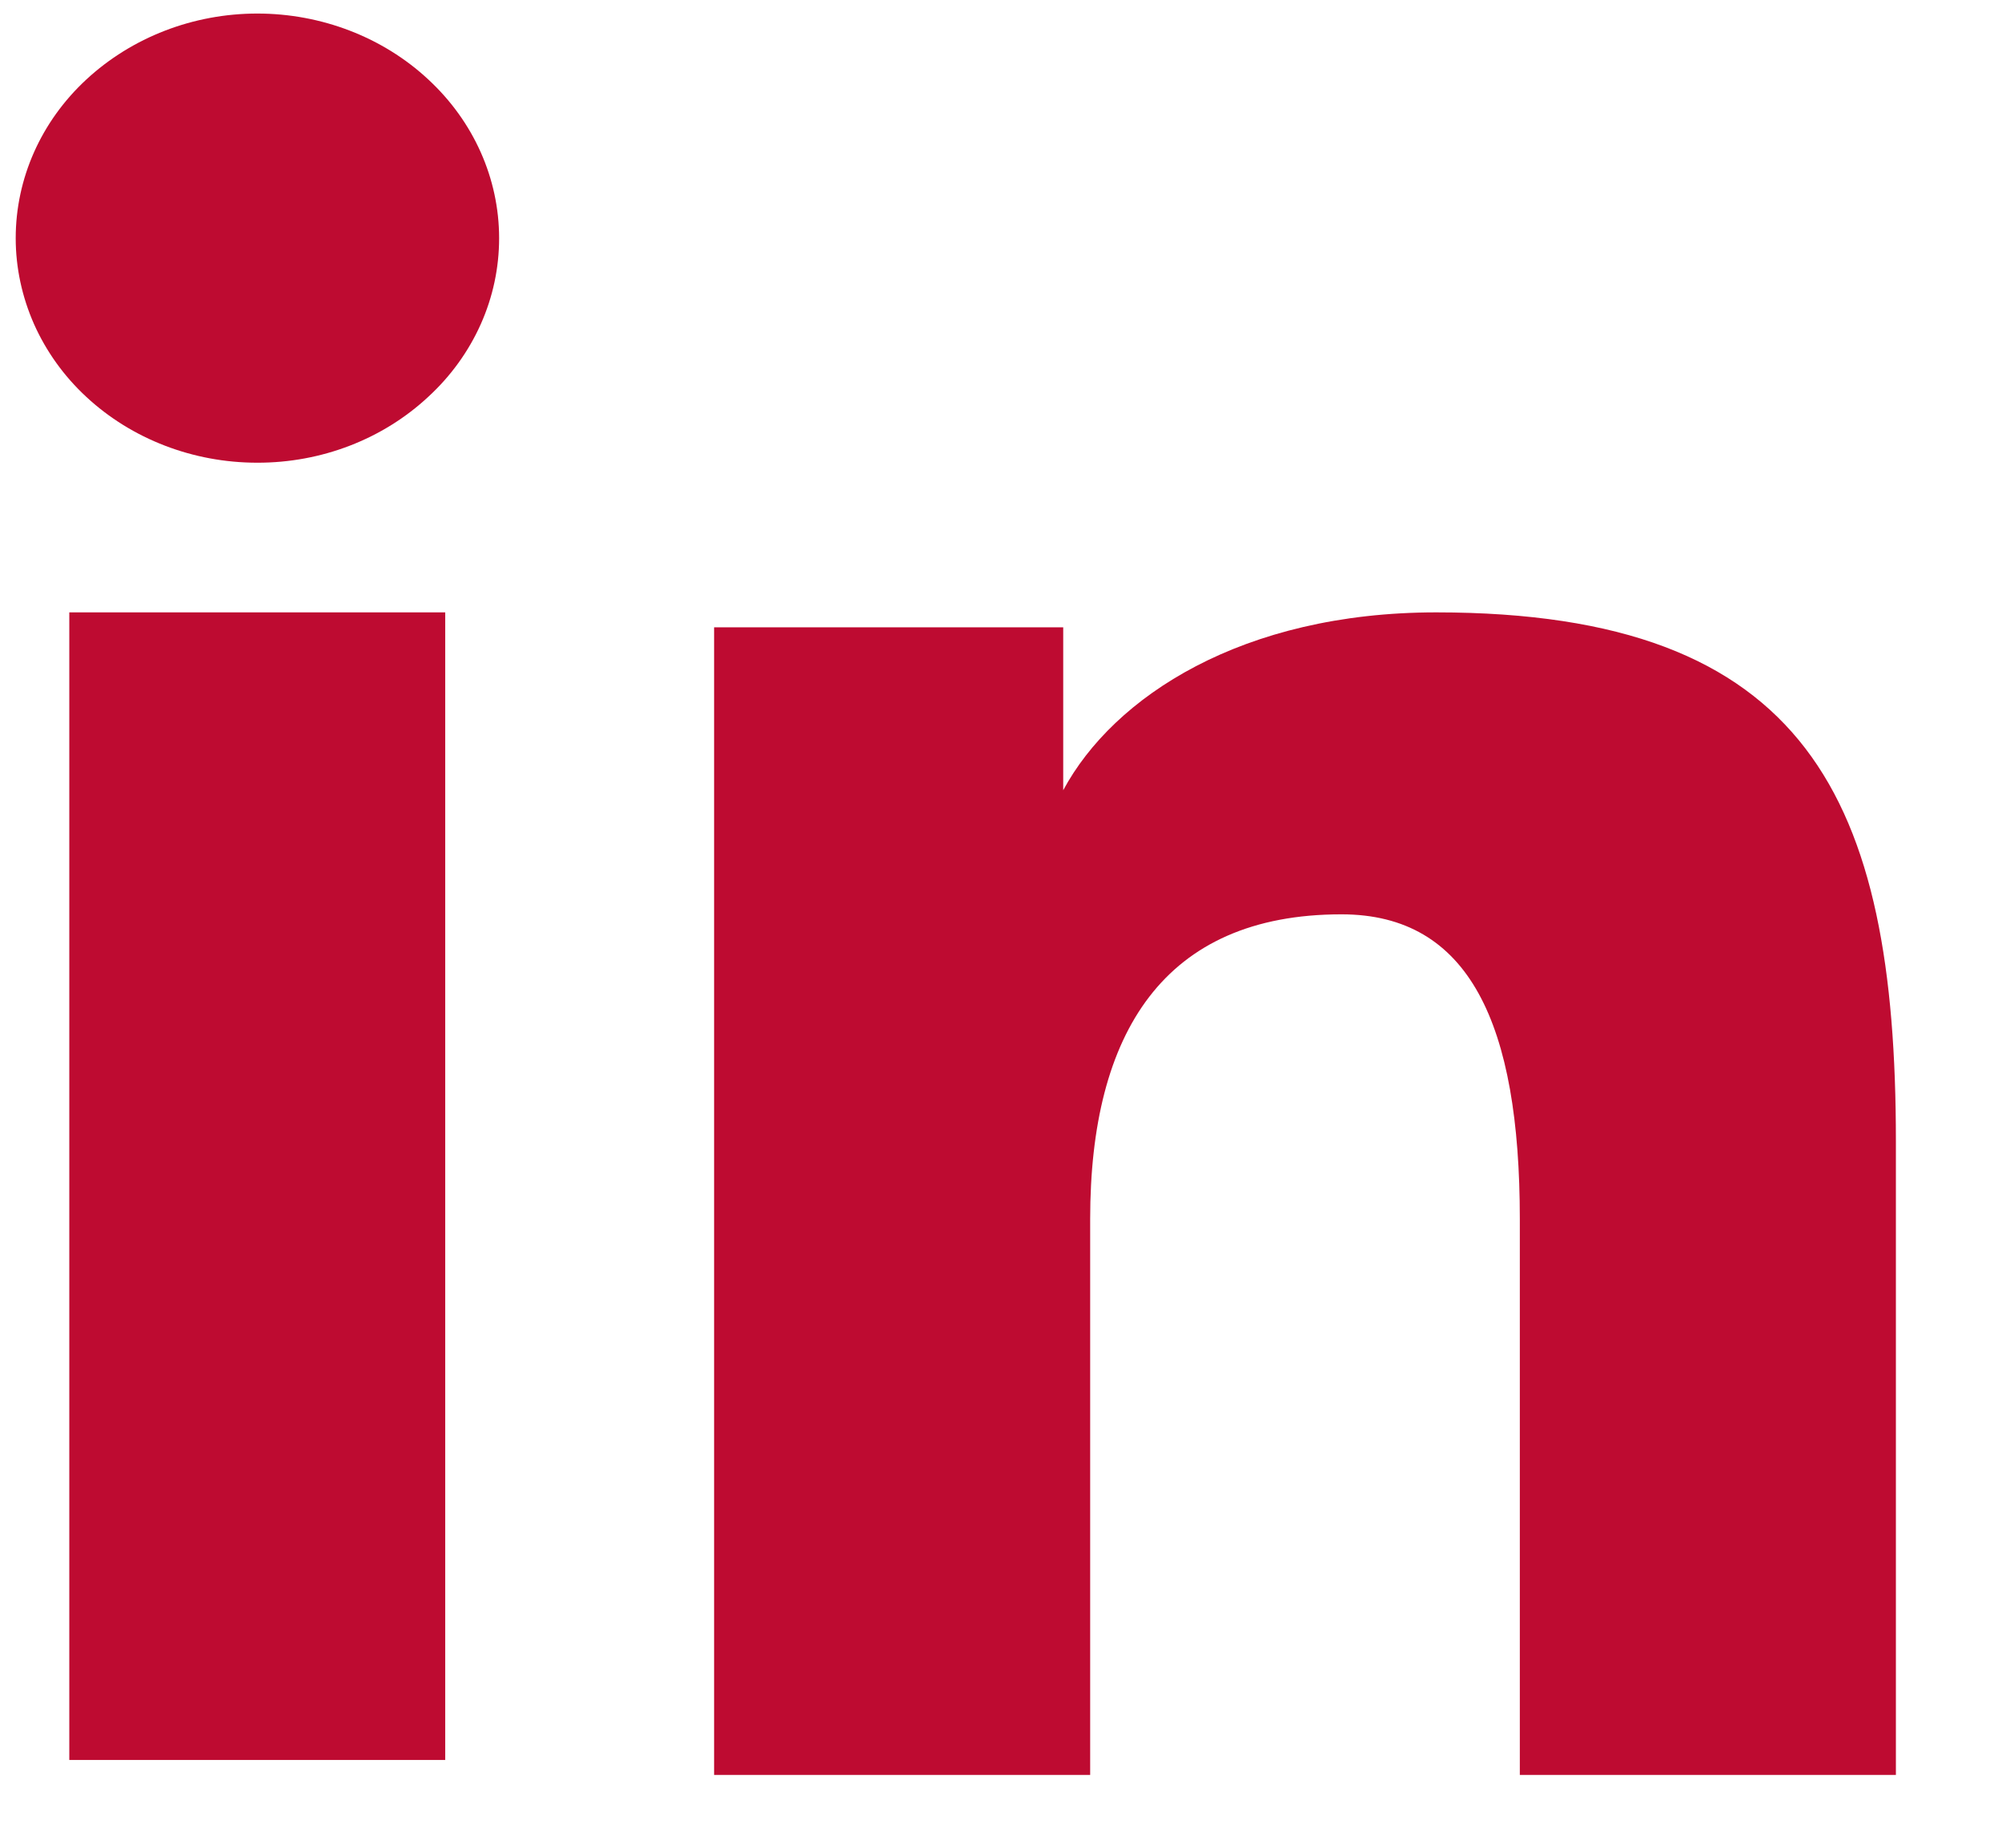
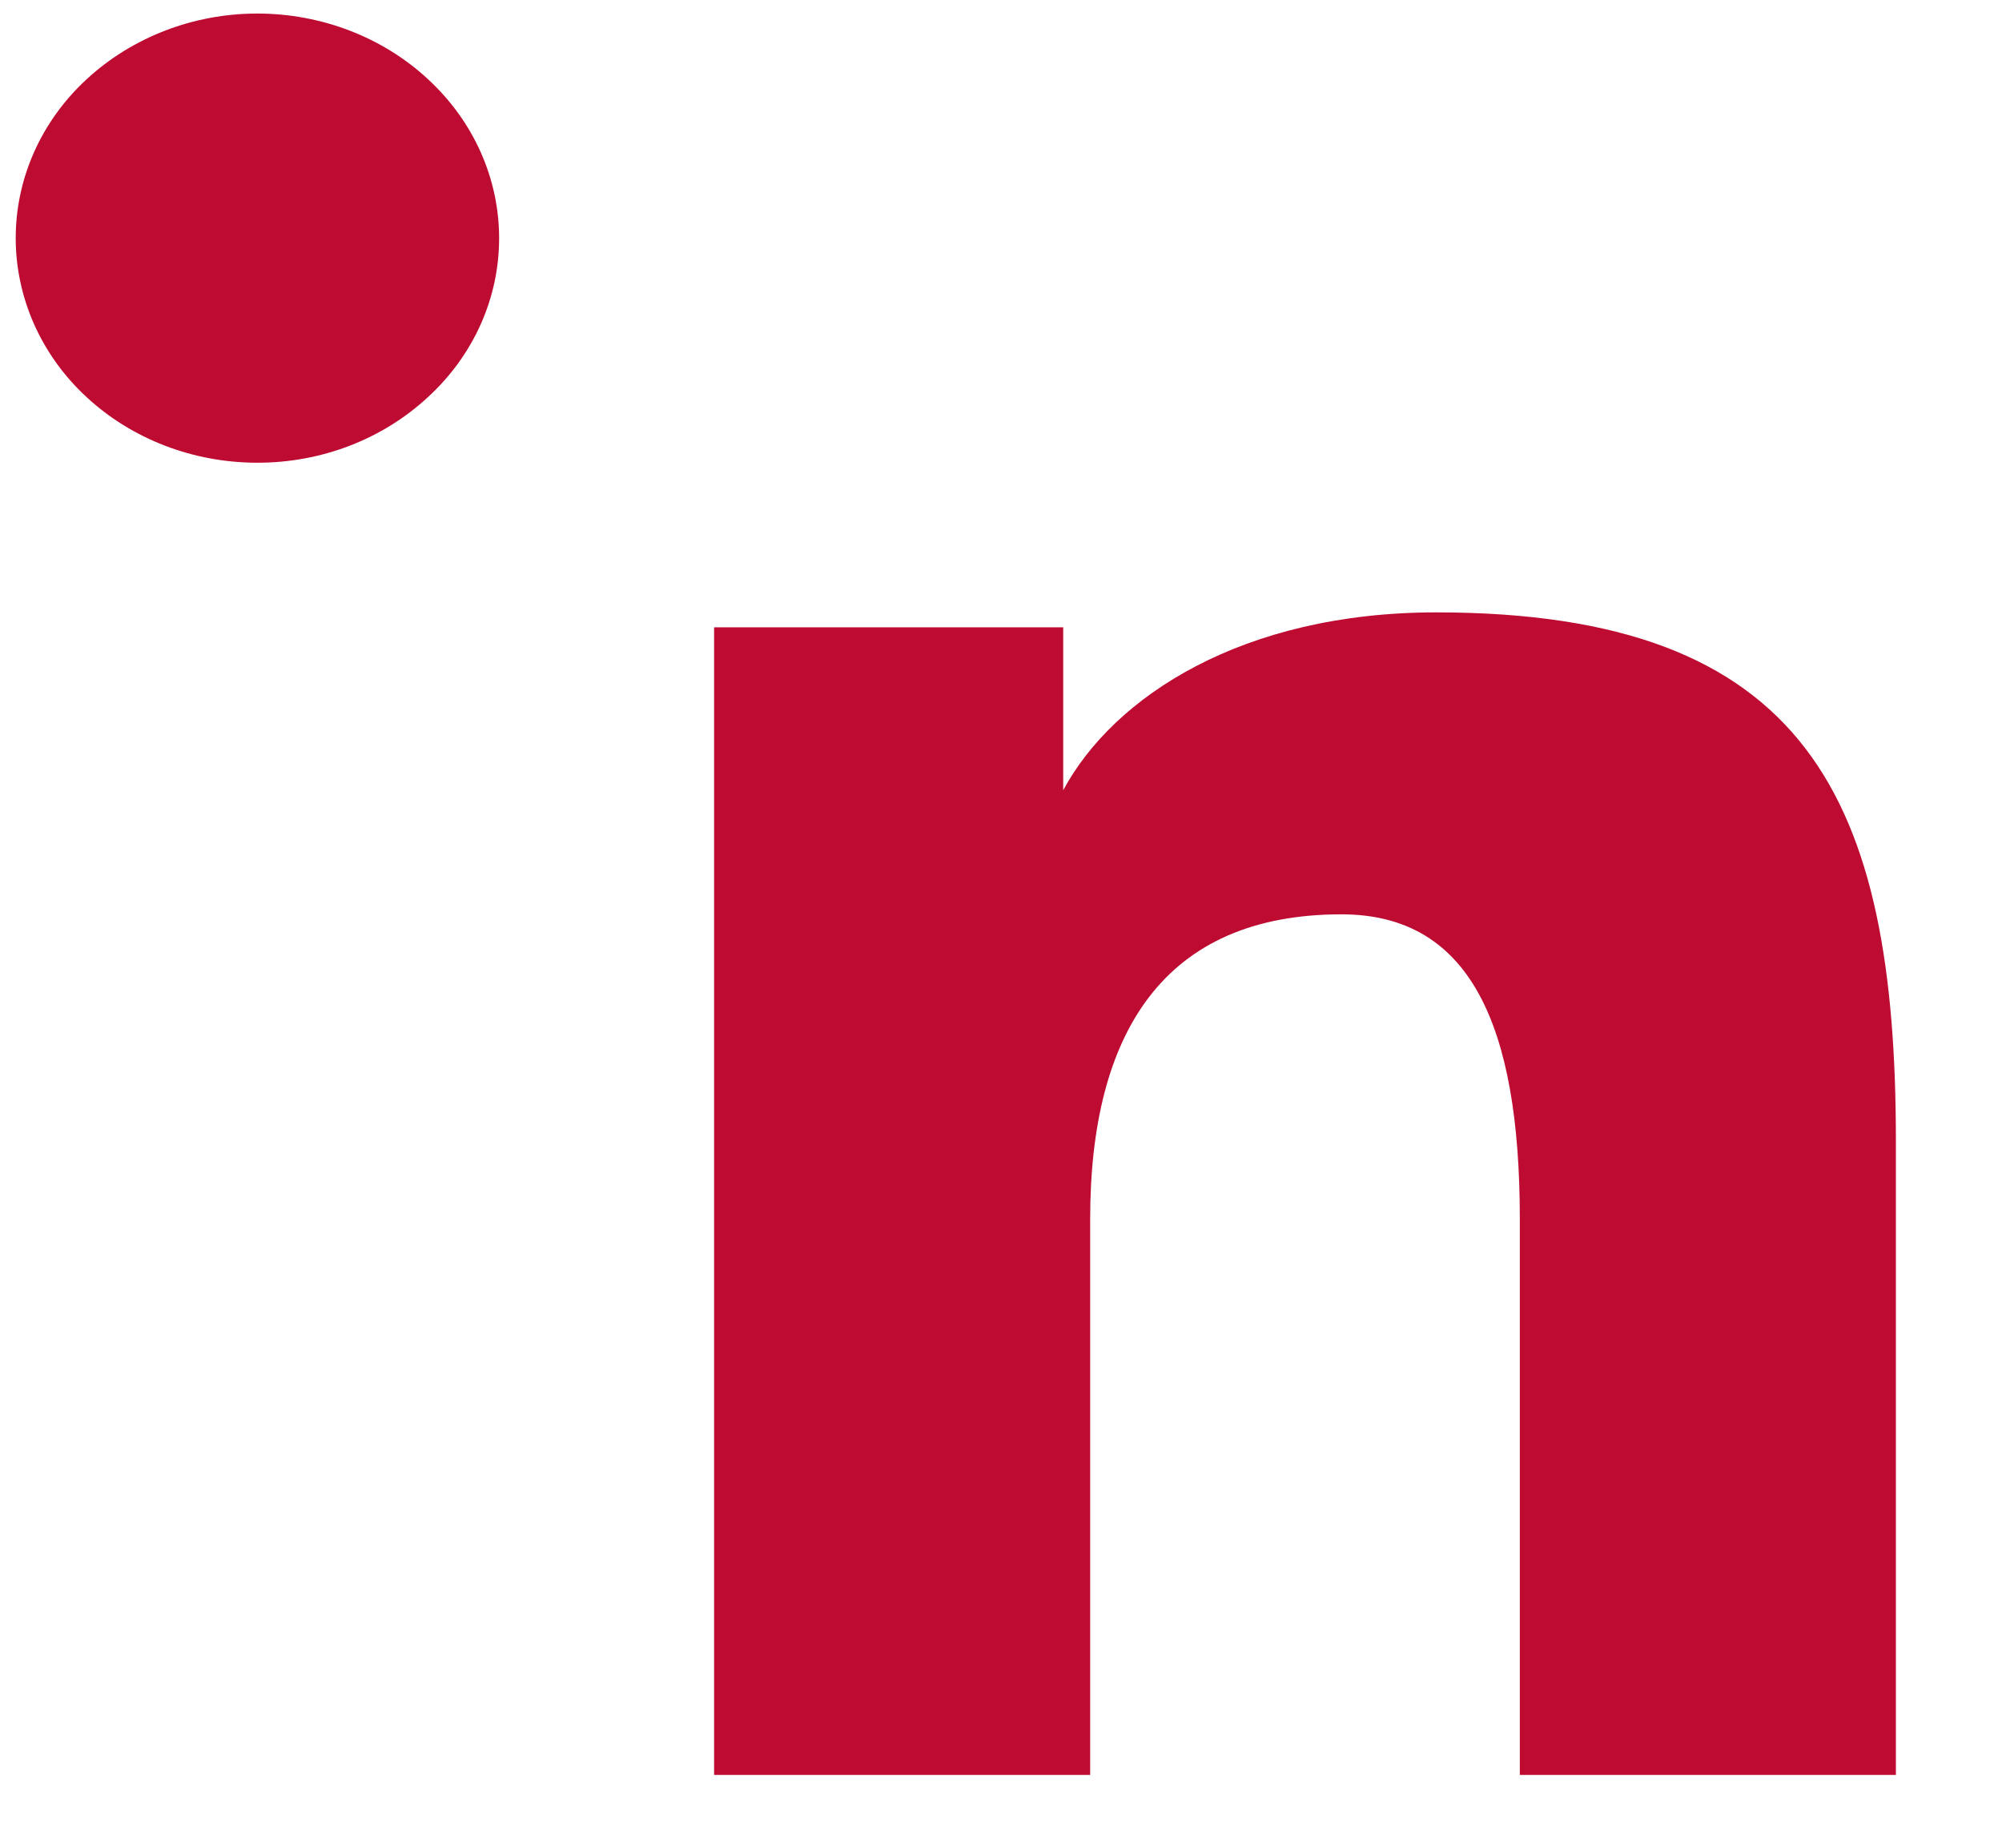
<svg xmlns="http://www.w3.org/2000/svg" width="13" height="12" viewBox="0 0 13 12" fill="none">
-   <path fill-rule="evenodd" clip-rule="evenodd" d="M4.637 4.074H6.904V5.132C7.231 4.524 8.068 3.977 9.326 3.977C11.738 3.977 12.311 5.188 12.311 7.411V11.527H9.869V7.917C9.869 6.651 9.542 5.938 8.711 5.938C7.558 5.938 7.079 6.707 7.079 7.917V11.527H4.637V4.074ZM0.45 11.43H2.891V3.977H0.45V11.43ZM3.241 1.547C3.241 1.739 3.201 1.928 3.122 2.105C3.043 2.282 2.927 2.443 2.781 2.577C2.486 2.852 2.087 3.006 1.67 3.005C1.255 3.005 0.856 2.852 0.561 2.578C0.415 2.443 0.3 2.282 0.221 2.105C0.143 1.928 0.102 1.739 0.102 1.547C0.102 1.16 0.266 0.789 0.561 0.516C0.857 0.242 1.255 0.088 1.671 0.088C2.087 0.088 2.487 0.242 2.781 0.516C3.076 0.789 3.241 1.16 3.241 1.547Z" fill="#BE0B31" />
+   <path fill-rule="evenodd" clip-rule="evenodd" d="M4.637 4.074H6.904V5.132C7.231 4.524 8.068 3.977 9.326 3.977C11.738 3.977 12.311 5.188 12.311 7.411V11.527H9.869V7.917C9.869 6.651 9.542 5.938 8.711 5.938C7.558 5.938 7.079 6.707 7.079 7.917V11.527H4.637V4.074ZM0.45 11.43H2.891V3.977V11.43ZM3.241 1.547C3.241 1.739 3.201 1.928 3.122 2.105C3.043 2.282 2.927 2.443 2.781 2.577C2.486 2.852 2.087 3.006 1.67 3.005C1.255 3.005 0.856 2.852 0.561 2.578C0.415 2.443 0.3 2.282 0.221 2.105C0.143 1.928 0.102 1.739 0.102 1.547C0.102 1.16 0.266 0.789 0.561 0.516C0.857 0.242 1.255 0.088 1.671 0.088C2.087 0.088 2.487 0.242 2.781 0.516C3.076 0.789 3.241 1.16 3.241 1.547Z" fill="#BE0B31" />
</svg>